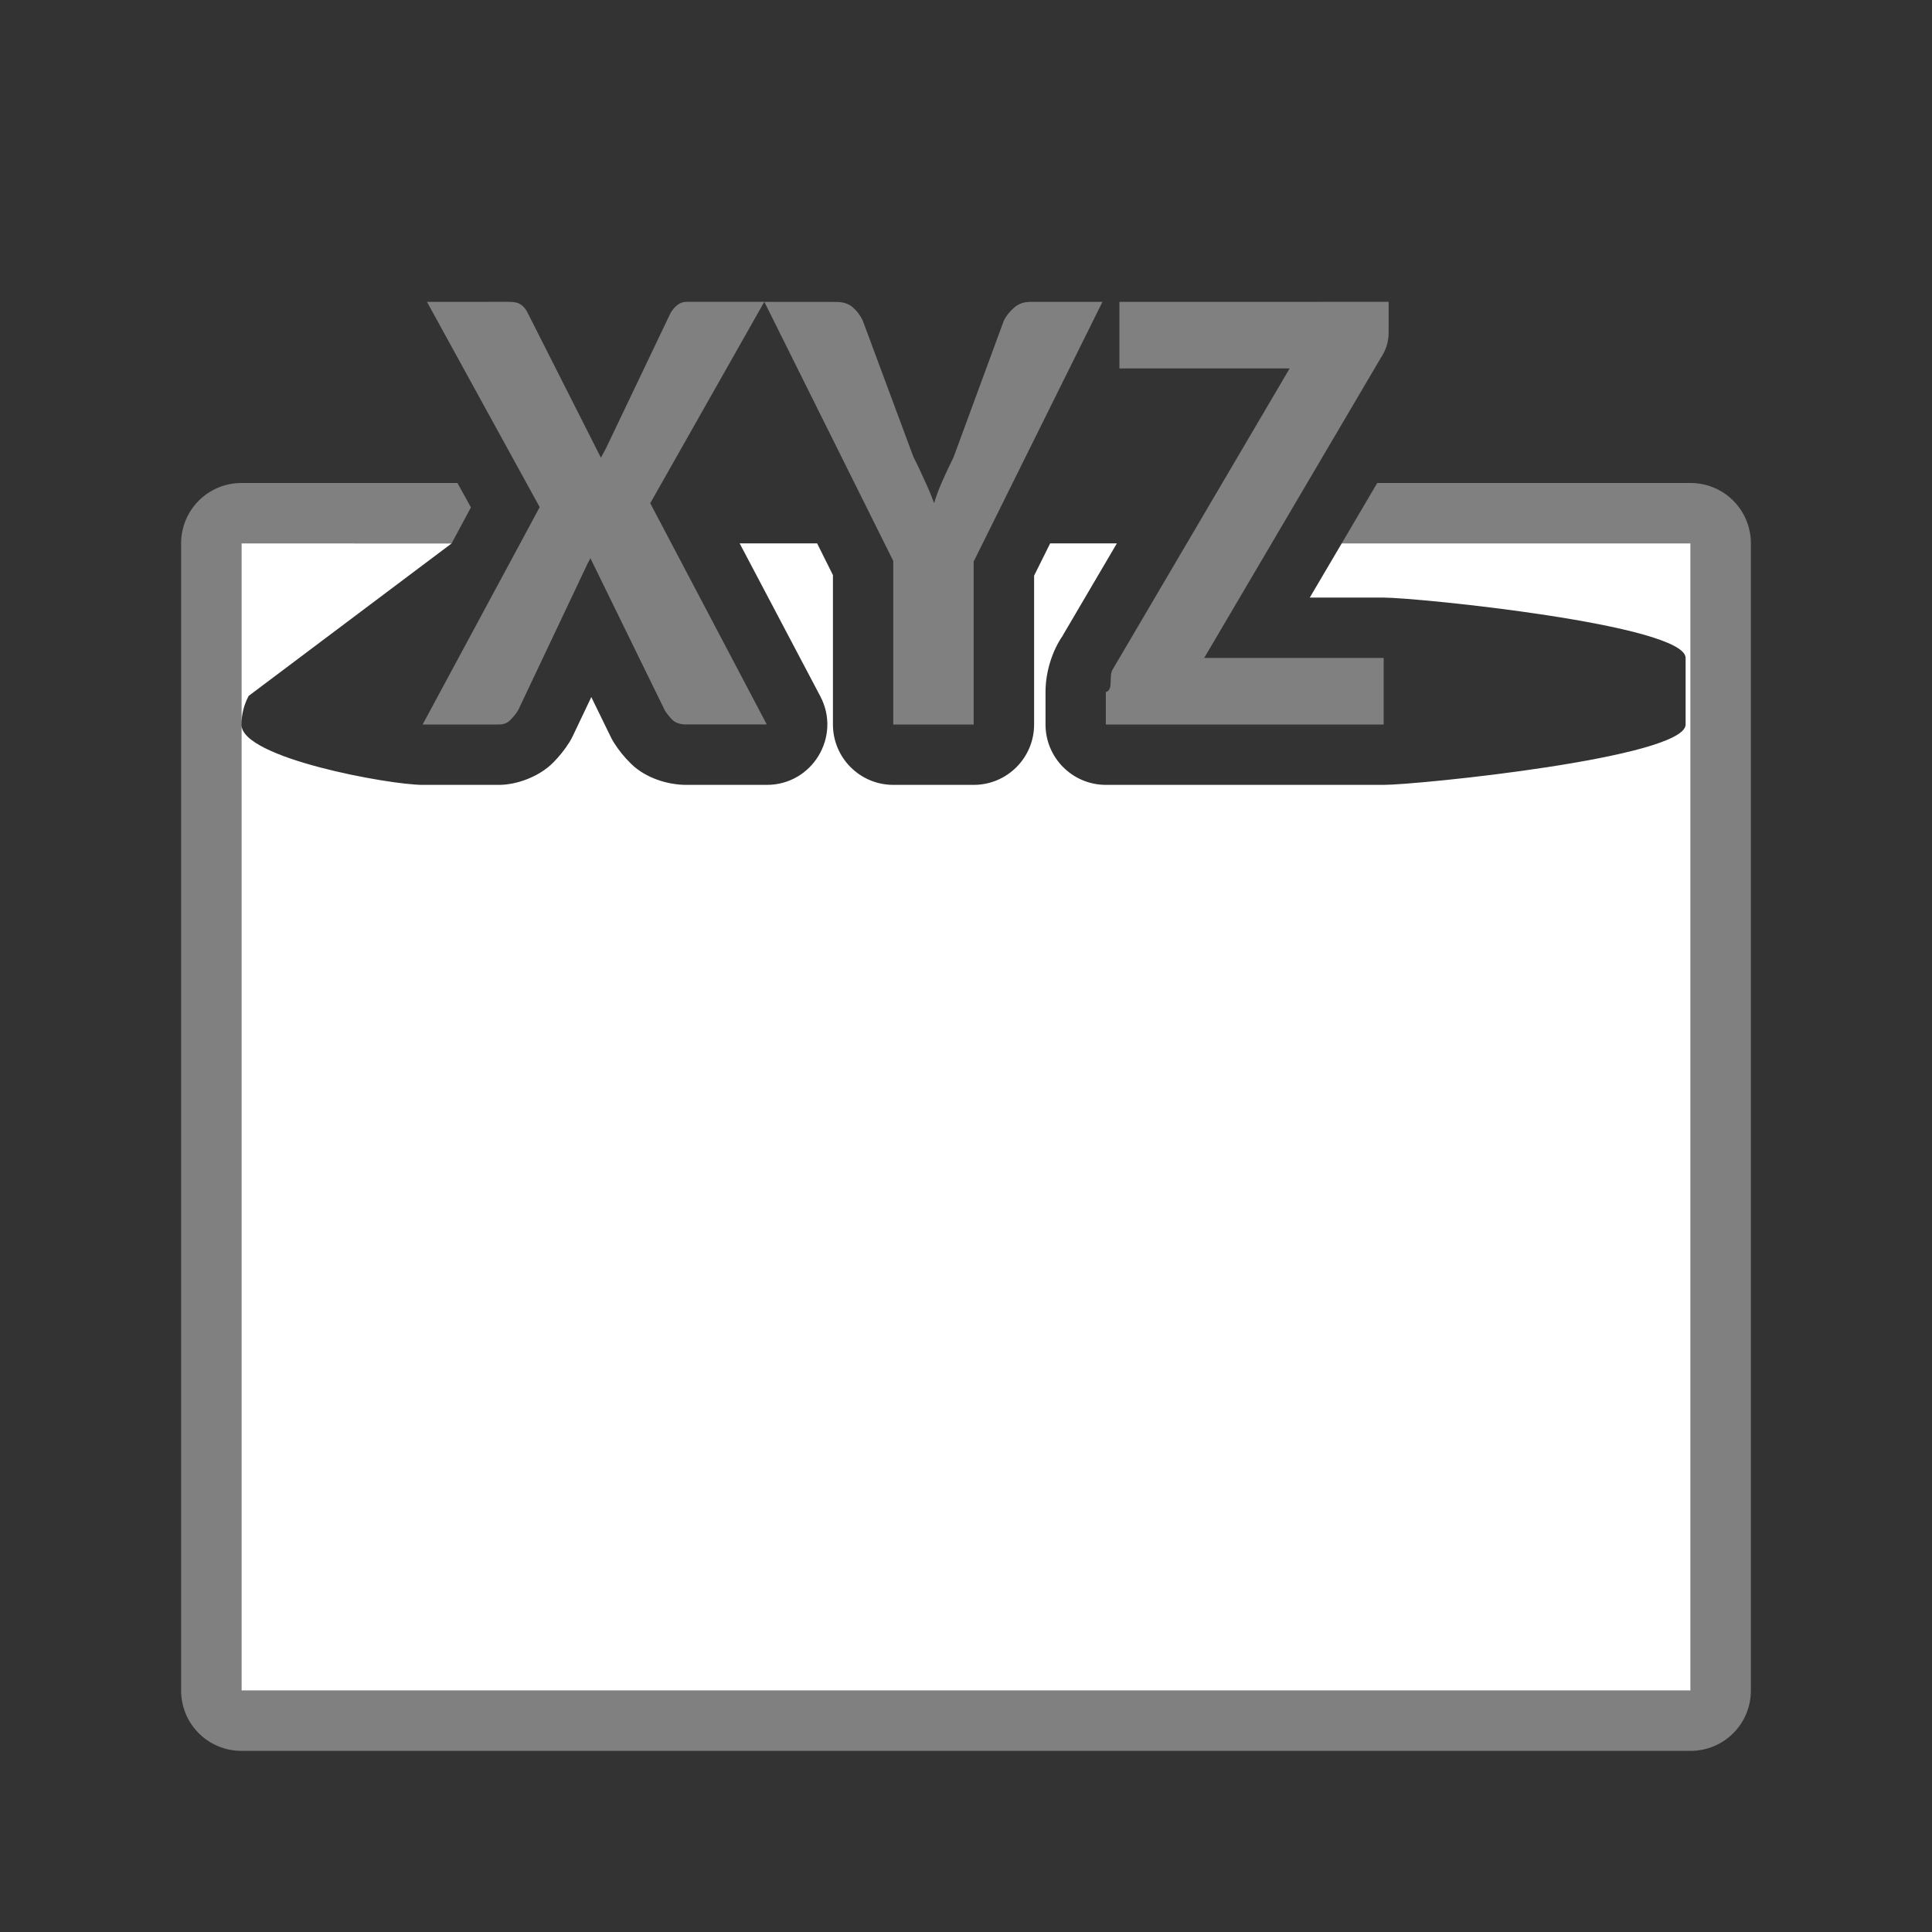
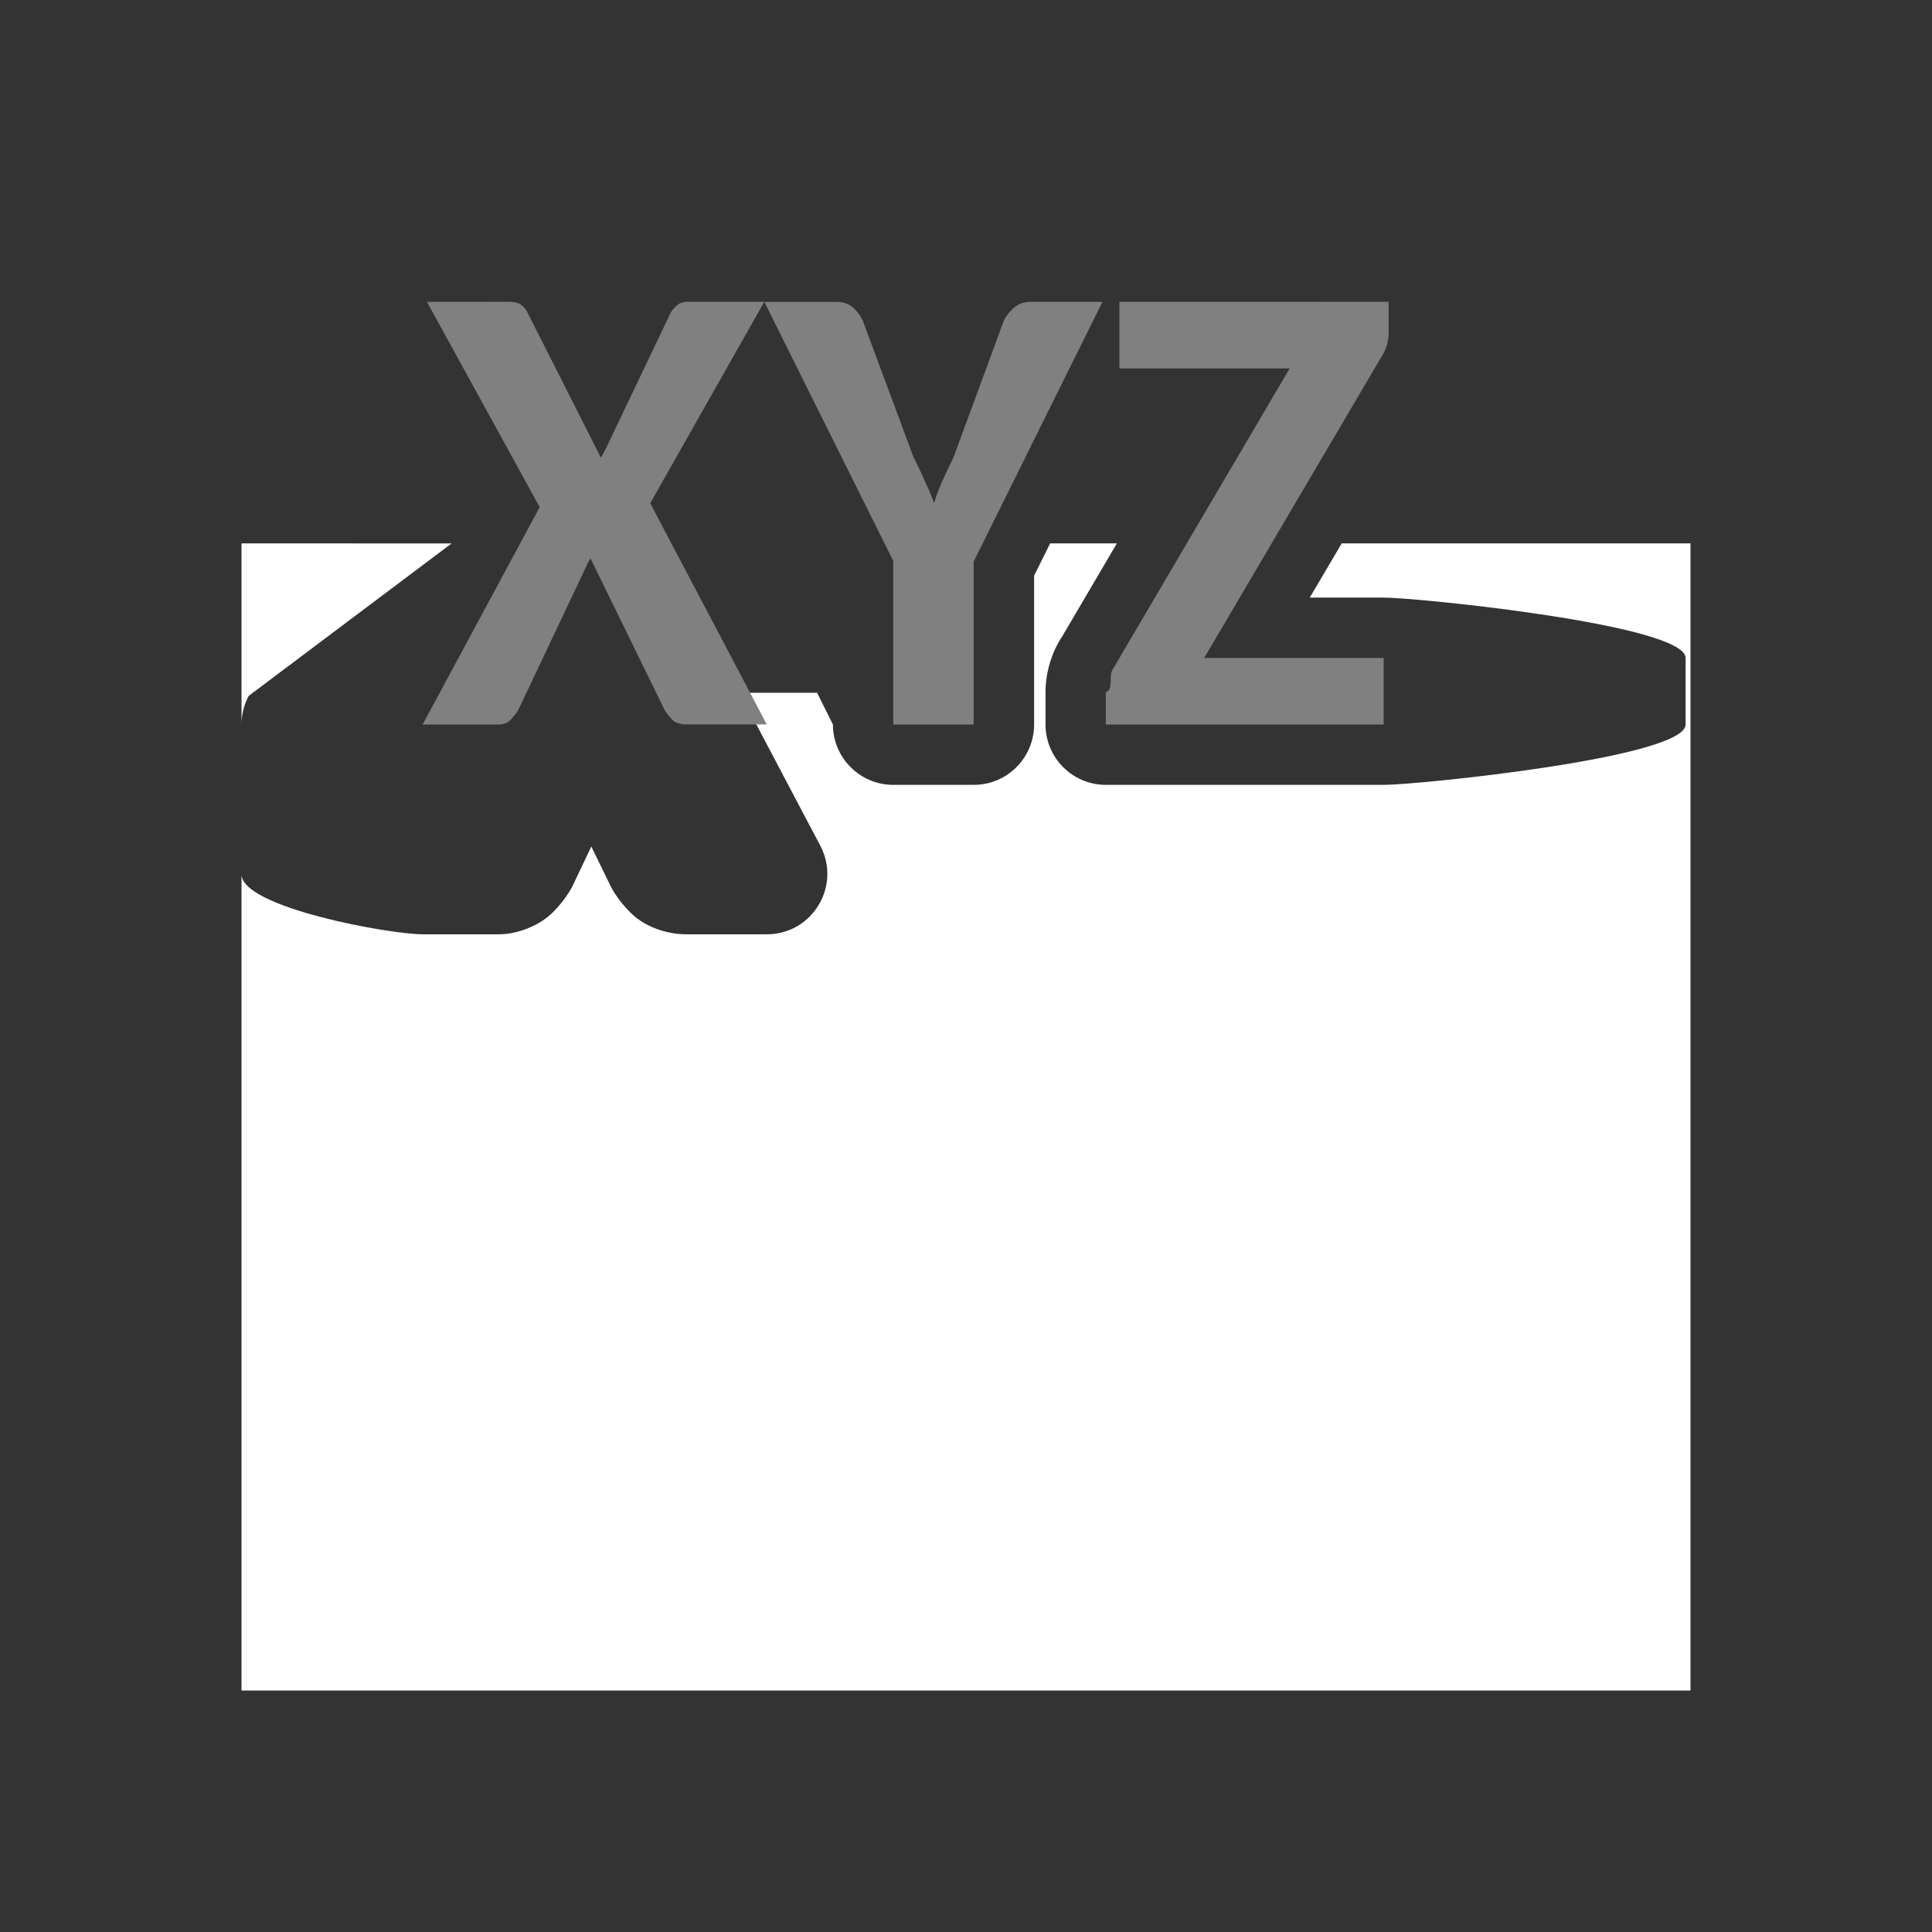
<svg xmlns="http://www.w3.org/2000/svg" viewBox="0 0 32 32">
  <rect x="0" y="0" width="32" height="32" fill="#333333" stroke="none" />
-   <path d="m4 8c-.554 0-1 .446-1 1v19c0 .554.446 1 1 1h24c .554 0 1-.446 1-1v-19c0-.554-.446-1-1-1h-5.189l-.588 1h5.777v19h-24v-15.994-3.006h3.48l.32-.596-.223-.404z" fill="#808080" />
-   <path d="m4 9v3.006c-.001-.168.04-.333.119-.48l3.361-2.525zm0 3.006v15.994h24v-19h-5.777l-.529.898h1.225c.552 0 5.0.448 5 1v1.102c-0.0.552-4.448 1-5 1h-4.602c-.552-0-1-.448-1-1v-.537c0-.324.103-.676.297-.953l-.041.066.926-1.576h-1.105l-.266.535v2.465c-0.0.552-.448 1-1 1h-1.332c-.552-0-1-.448-1-1v-2.475l-.262-.525h-1.283l1.336 2.533c.351.666-.132 1.467-.885 1.467h-1.336c-.256 0-.6-.082-.861-.301-.017-.015-.034-.031-.051-.047-.113-.109-.209-.23-.287-.354-.019-.03-.035-.06-.051-.092l-.322-.66-.307.645c-.017.036-.036.07-.057.104-.081.129-.173.239-.26.328-.237.244-.615.377-.906.377h-1.264c-.55-0-2.997-.444-3-.994z" fill="#fff" />
+   <path d="m4 9v3.006c-.001-.168.04-.333.119-.48l3.361-2.525zm0 3.006v15.994h24v-19h-5.777l-.529.898h1.225c.552 0 5.0.448 5 1v1.102c-0.0.552-4.448 1-5 1h-4.602c-.552-0-1-.448-1-1v-.537c0-.324.103-.676.297-.953l-.041.066.926-1.576h-1.105l-.266.535v2.465c-0.0.552-.448 1-1 1h-1.332c-.552-0-1-.448-1-1l-.262-.525h-1.283l1.336 2.533c.351.666-.132 1.467-.885 1.467h-1.336c-.256 0-.6-.082-.861-.301-.017-.015-.034-.031-.051-.047-.113-.109-.209-.23-.287-.354-.019-.03-.035-.06-.051-.092l-.322-.66-.307.645c-.017.036-.036.07-.057.104-.081.129-.173.239-.26.328-.237.244-.615.377-.906.377h-1.264c-.55-0-2.997-.444-3-.994z" fill="#fff" />
  <path d="m7.072 5 1.867 3.4-1.939 3.6h1.264c.078 0 .142-.025.189-.074.048-.049.091-.102.129-.162l1.146-2.42c.007-.018.015-.033.025-.047.01-.018.019-.035.025-.053l1.234 2.523c.038.06.082.115.133.164.055.046.127.068.219.068h1.336l-1.93-3.664 1.889-3.336h-1.283c-.058 0-.107.015-.148.047-.041.028-.082.073-.119.133l-1.074 2.25-.082.152-1.229-2.43c-.034-.056-.072-.094-.113-.115-.038-.025-.099-.037-.188-.037zm5.588 0 2.135 4.291v2.709h1.332v-2.699l2.133-4.301h-1.191c-.113 0-.206.033-.277.1-.072.063-.127.133-.164.207l-.834 2.266c-.068.137-.129.268-.184.391-.055.123-.101.246-.139.369-.044-.123-.096-.246-.154-.369-.055-.123-.116-.256-.188-.396l-.84-2.26c-.044-.091-.102-.166-.17-.223-.068-.056-.156-.084-.266-.084zm5.881 0v1.102h2.82l-2.928 4.98c-.078.112.019.344-.117.381v.537h4.602v-1.102h-2.973l2.926-4.971c.085-.127.129-.265.129-.416v-.512z" fill="#808080" />
</svg>